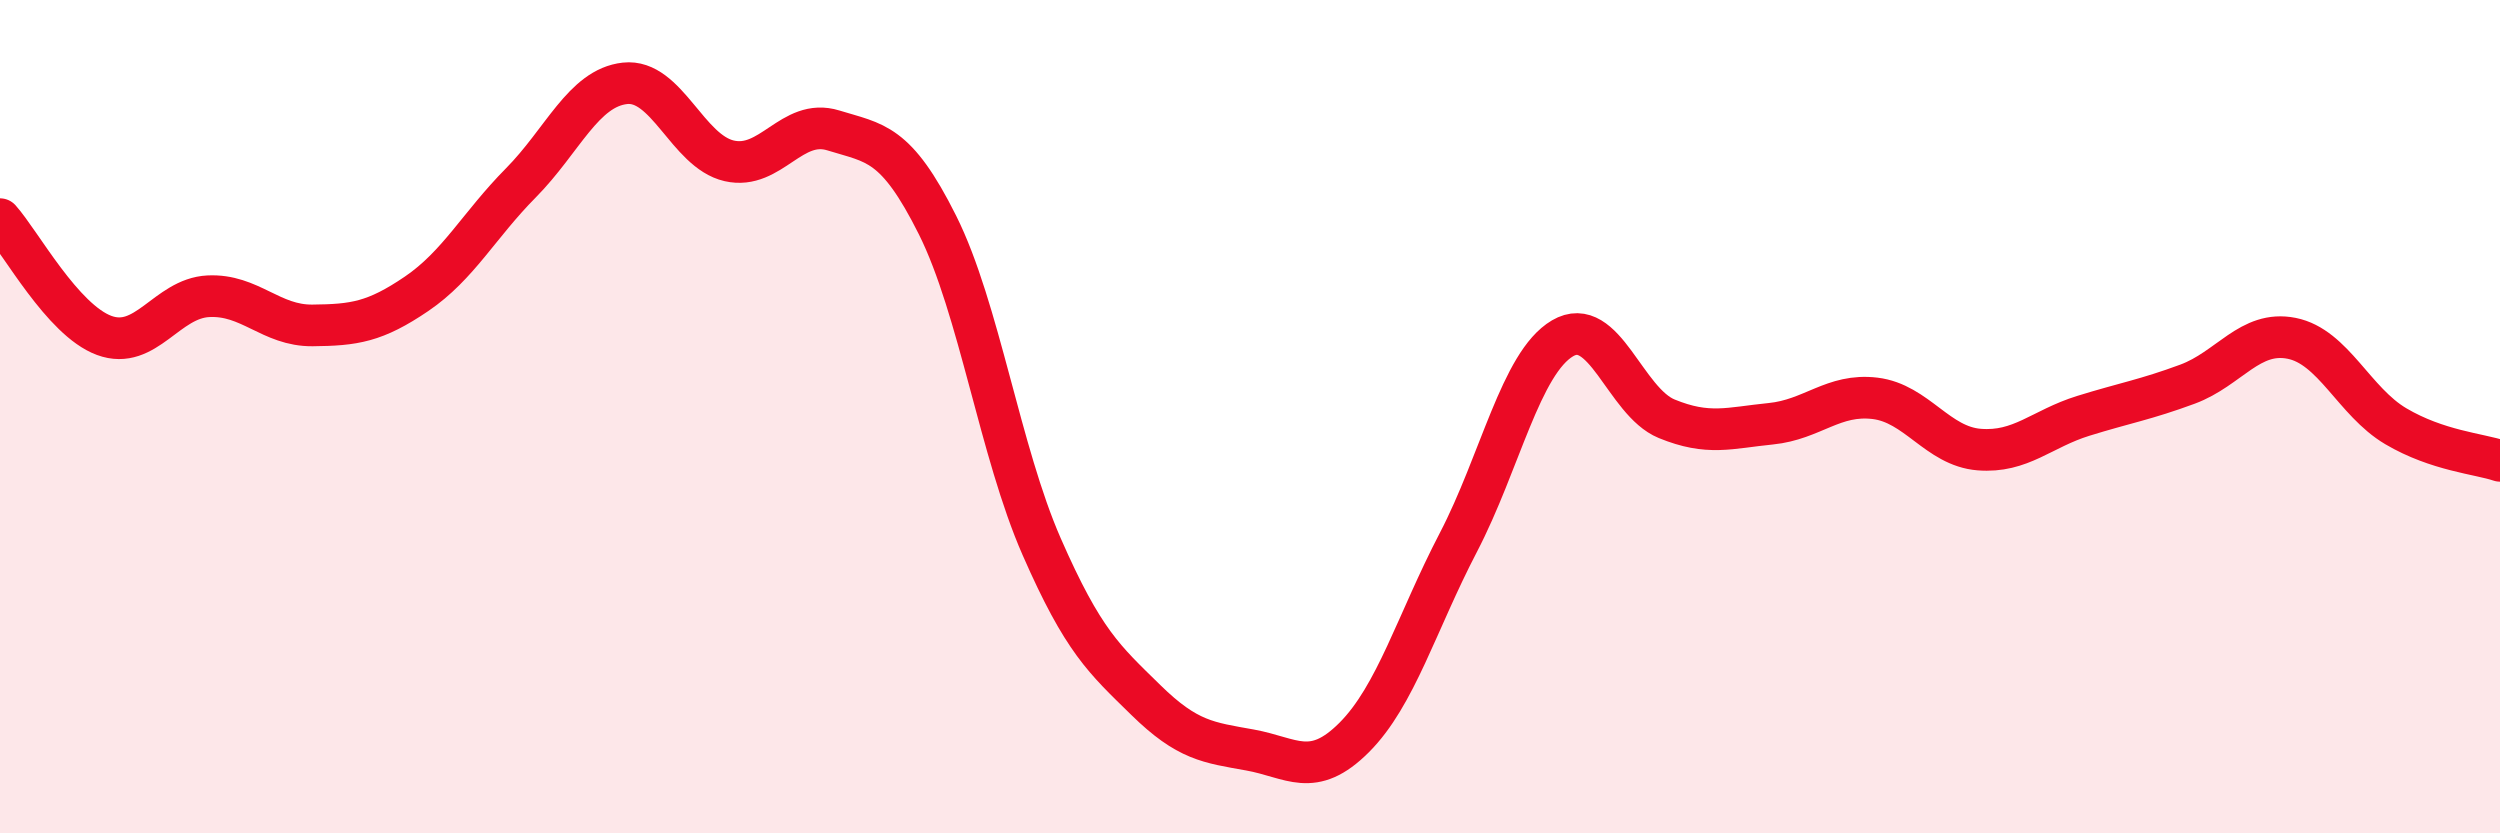
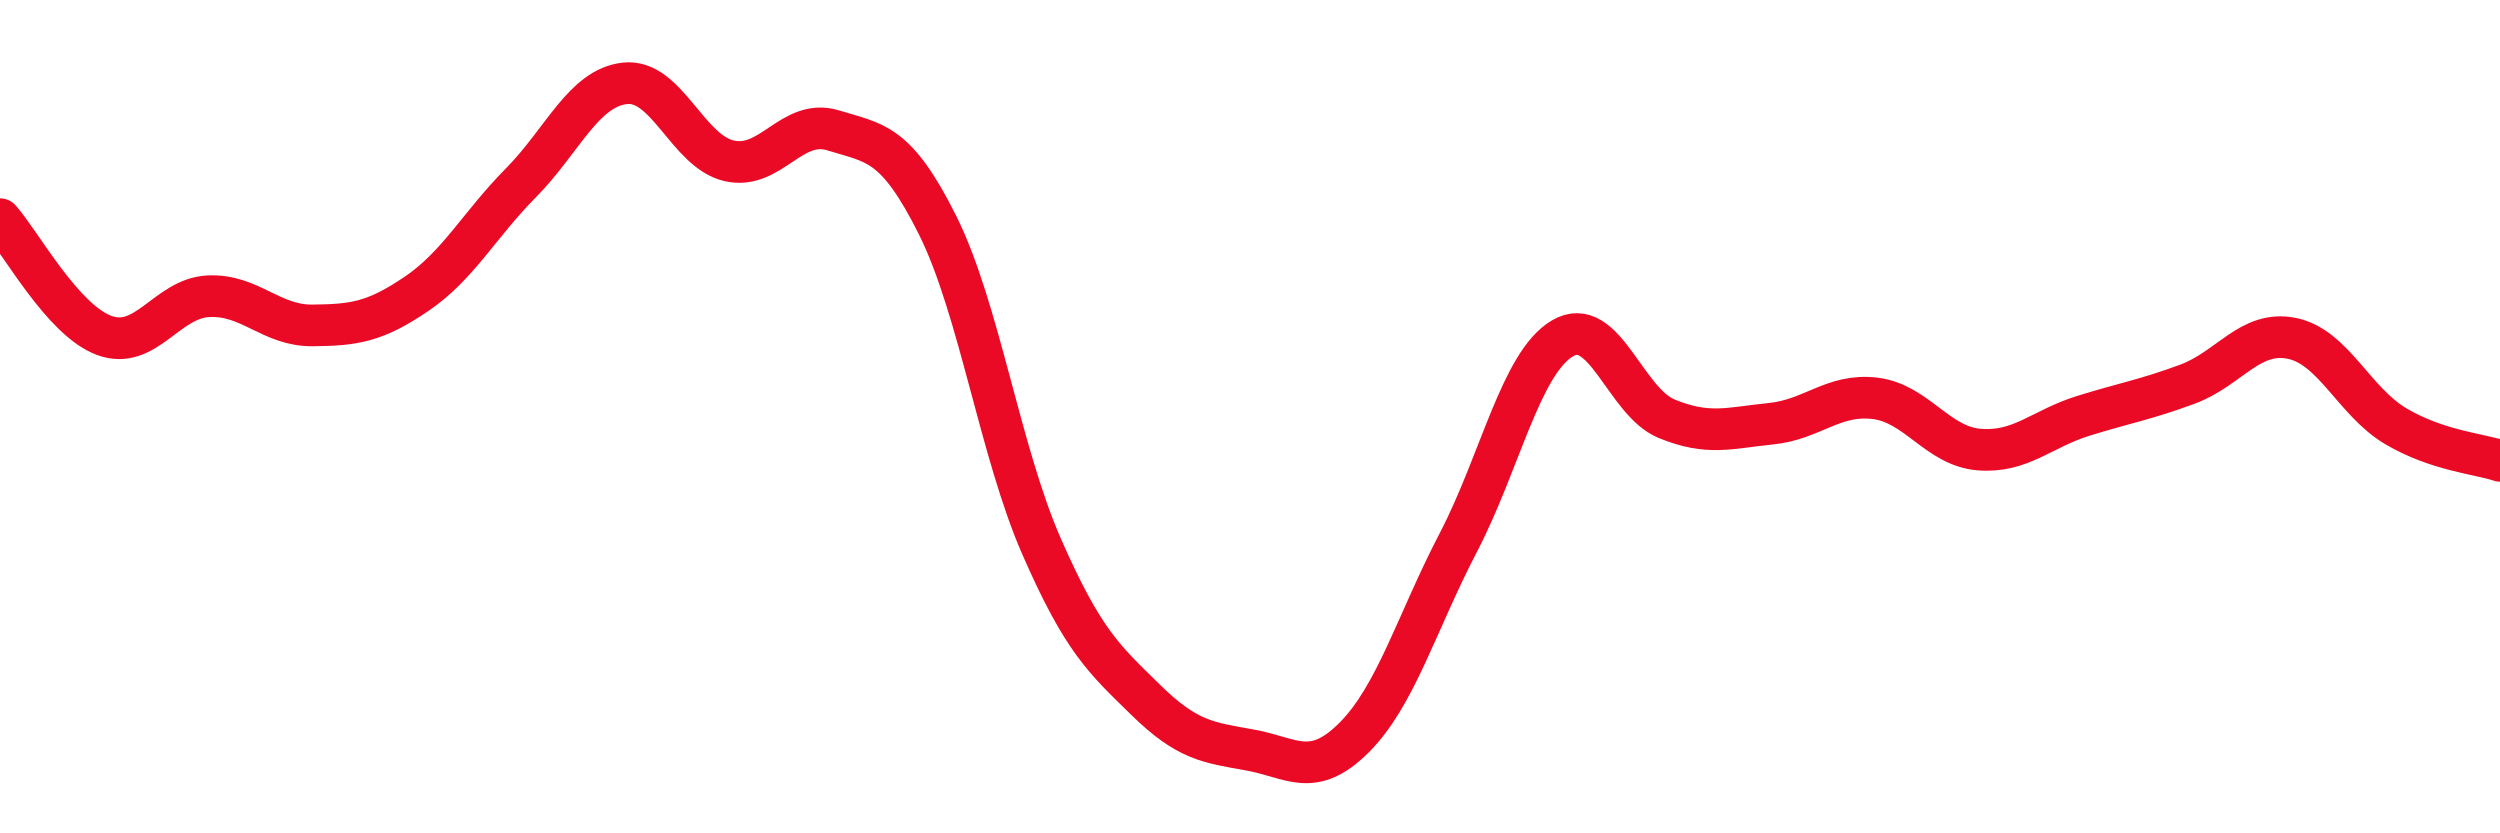
<svg xmlns="http://www.w3.org/2000/svg" width="60" height="20" viewBox="0 0 60 20">
-   <path d="M 0,5.26 C 0.5,5.82 1.5,7.68 2.5,8.05 C 3.5,8.42 4,7.16 5,7.11 C 6,7.06 6.5,7.82 7.5,7.81 C 8.5,7.8 9,7.73 10,7.05 C 11,6.37 11.5,5.4 12.5,4.39 C 13.5,3.38 14,2.11 15,2 C 16,1.89 16.5,3.63 17.5,3.86 C 18.5,4.09 19,2.82 20,3.13 C 21,3.44 21.5,3.4 22.5,5.4 C 23.5,7.4 24,10.84 25,13.12 C 26,15.4 26.5,15.82 27.5,16.8 C 28.5,17.78 29,17.82 30,18 C 31,18.18 31.5,18.7 32.5,17.7 C 33.5,16.7 34,14.94 35,13.02 C 36,11.1 36.5,8.71 37.5,8.12 C 38.5,7.53 39,9.64 40,10.05 C 41,10.46 41.5,10.27 42.5,10.17 C 43.5,10.07 44,9.44 45,9.56 C 46,9.68 46.5,10.71 47.5,10.79 C 48.5,10.87 49,10.29 50,9.98 C 51,9.67 51.5,9.59 52.5,9.22 C 53.5,8.85 54,7.92 55,8.12 C 56,8.32 56.5,9.64 57.5,10.23 C 58.5,10.82 59.5,10.89 60,11.06L60 20L0 20Z" fill="#EB0A25" opacity="0.1" stroke-linecap="round" stroke-linejoin="round" />
  <path d="M 0,5.26 C 0.5,5.82 1.5,7.68 2.5,8.05 C 3.5,8.42 4,7.16 5,7.11 C 6,7.06 6.5,7.82 7.5,7.81 C 8.5,7.8 9,7.73 10,7.05 C 11,6.37 11.5,5.4 12.5,4.39 C 13.5,3.38 14,2.11 15,2 C 16,1.89 16.5,3.63 17.5,3.86 C 18.5,4.09 19,2.82 20,3.13 C 21,3.44 21.5,3.4 22.5,5.4 C 23.5,7.4 24,10.84 25,13.12 C 26,15.4 26.5,15.82 27.5,16.8 C 28.5,17.78 29,17.82 30,18 C 31,18.18 31.5,18.7 32.5,17.7 C 33.5,16.7 34,14.94 35,13.02 C 36,11.1 36.5,8.71 37.5,8.12 C 38.5,7.53 39,9.64 40,10.05 C 41,10.46 41.5,10.27 42.5,10.17 C 43.5,10.07 44,9.44 45,9.56 C 46,9.68 46.5,10.71 47.5,10.79 C 48.5,10.87 49,10.29 50,9.98 C 51,9.67 51.5,9.59 52.5,9.22 C 53.5,8.85 54,7.92 55,8.12 C 56,8.32 56.5,9.64 57.5,10.23 C 58.5,10.82 59.5,10.89 60,11.06" stroke="#EB0A25" stroke-width="1" fill="none" stroke-linecap="round" stroke-linejoin="round" />
</svg>